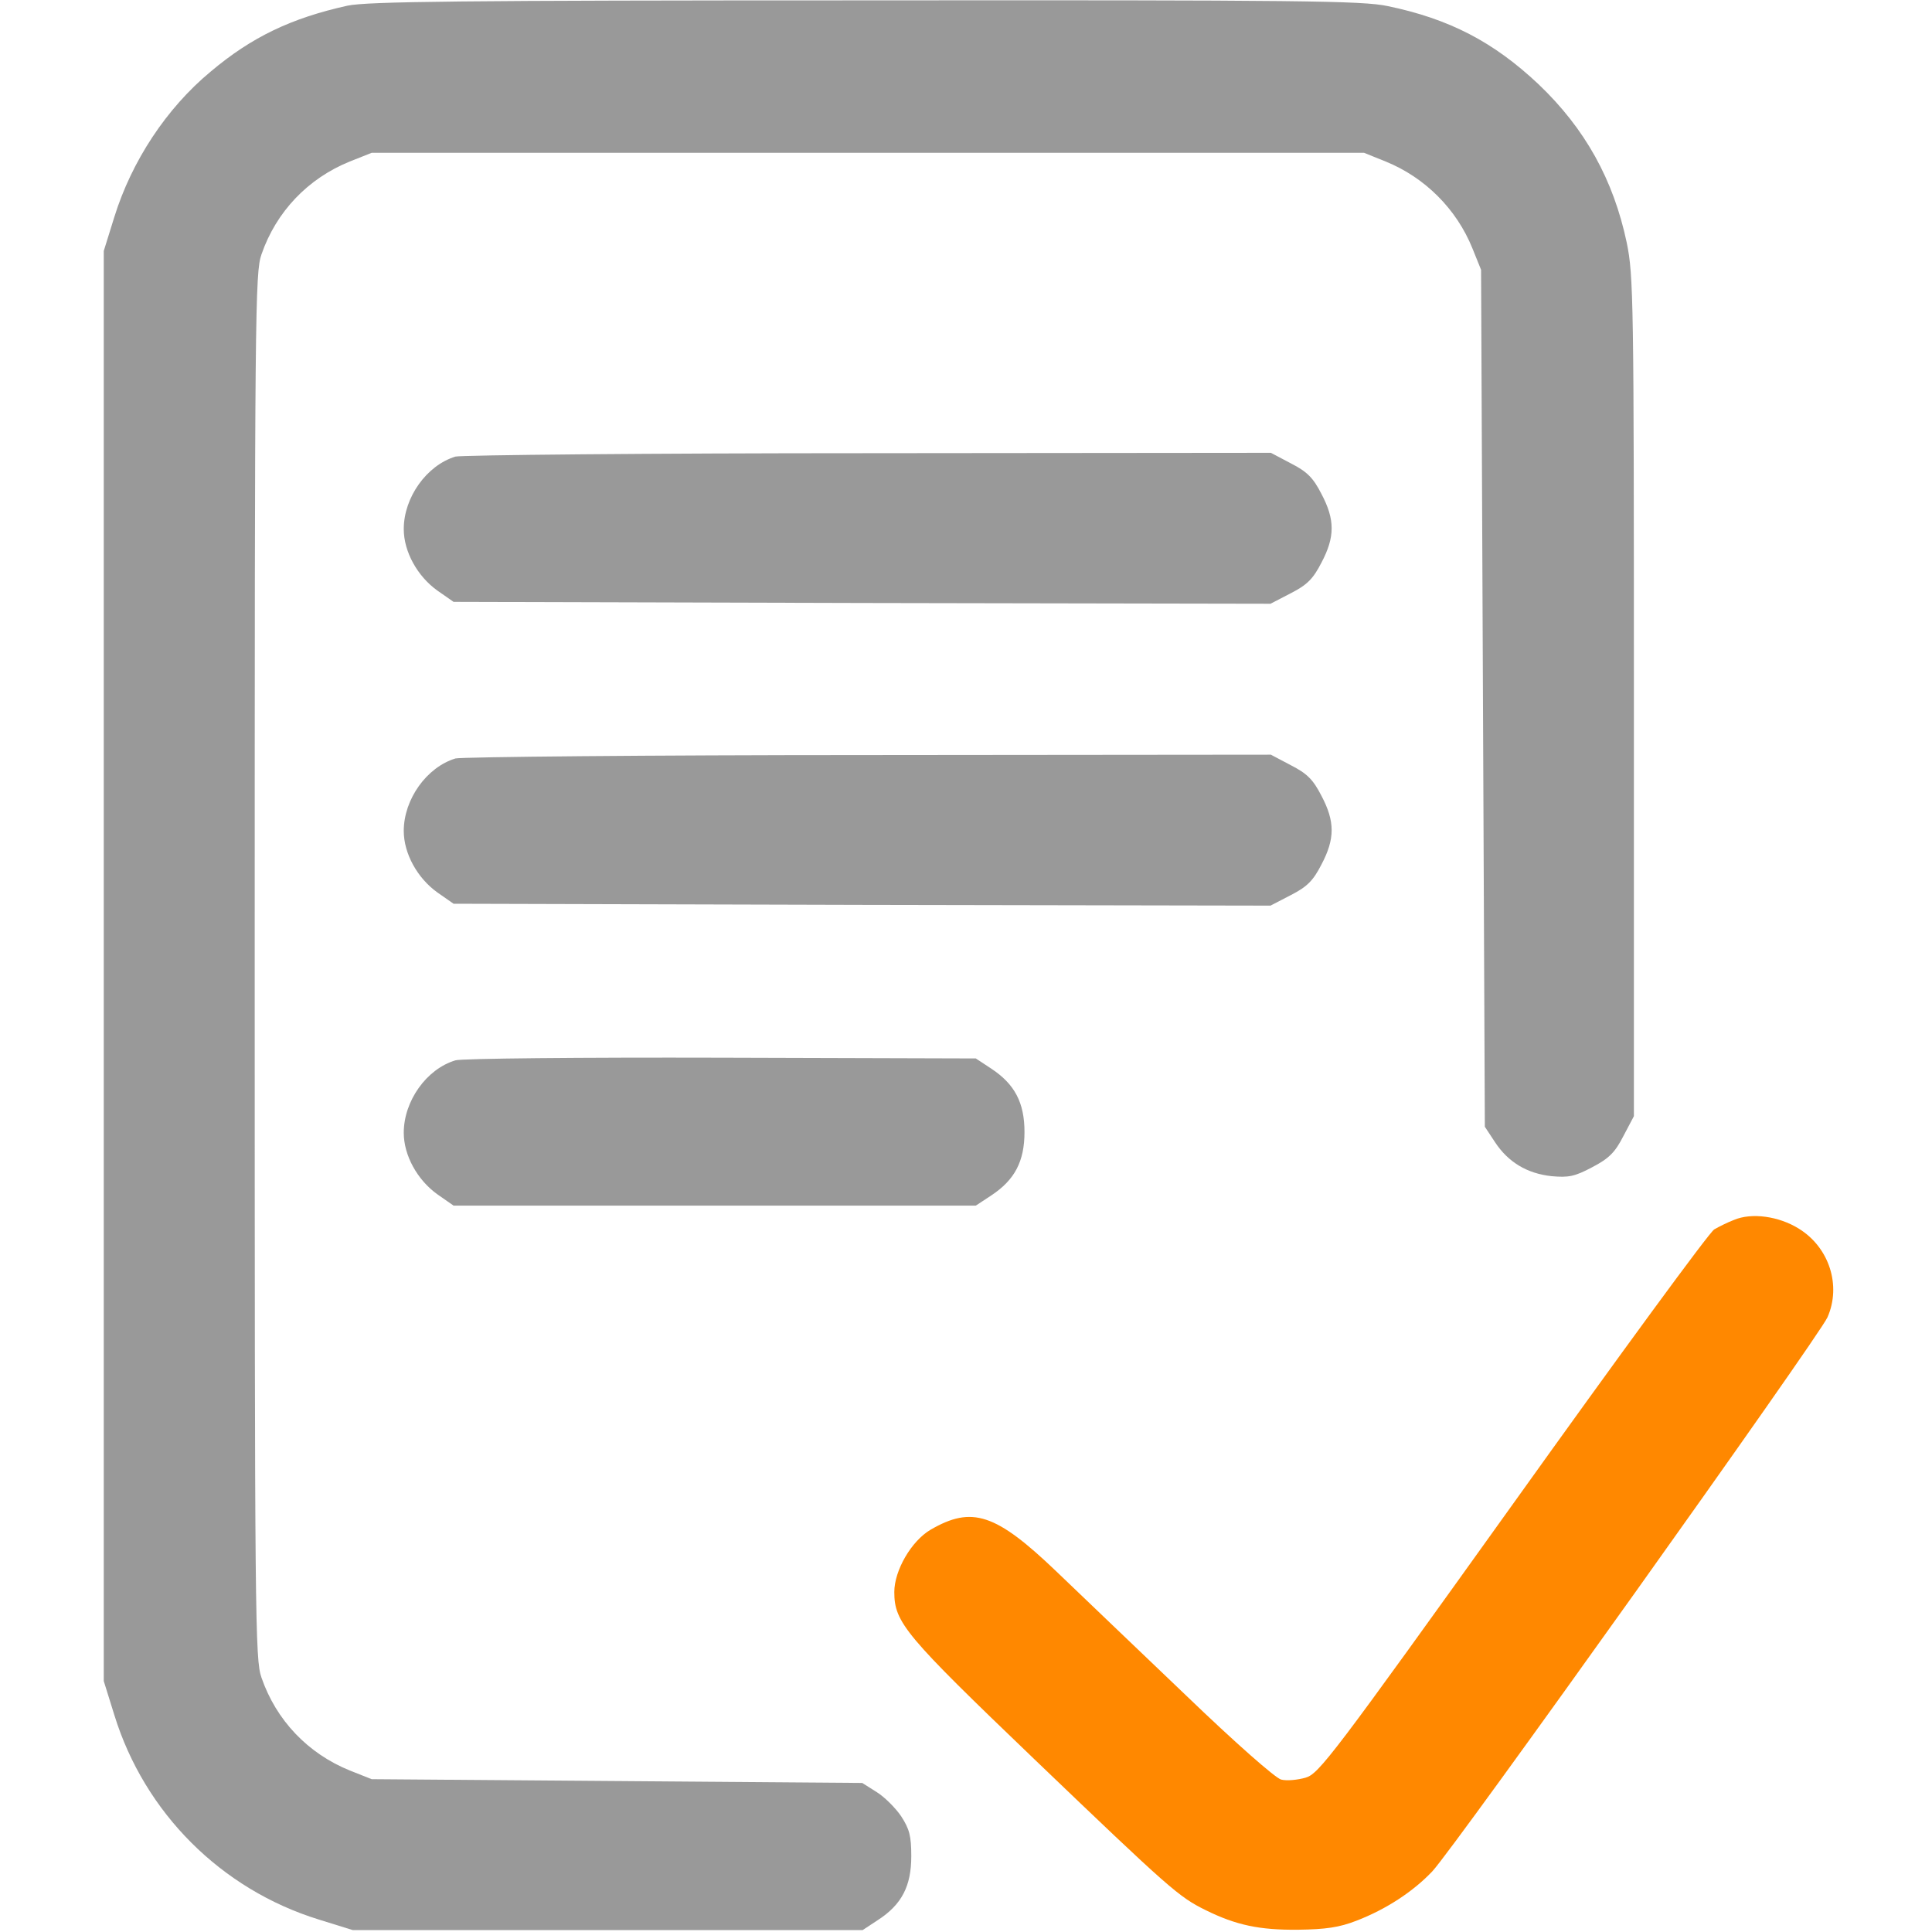
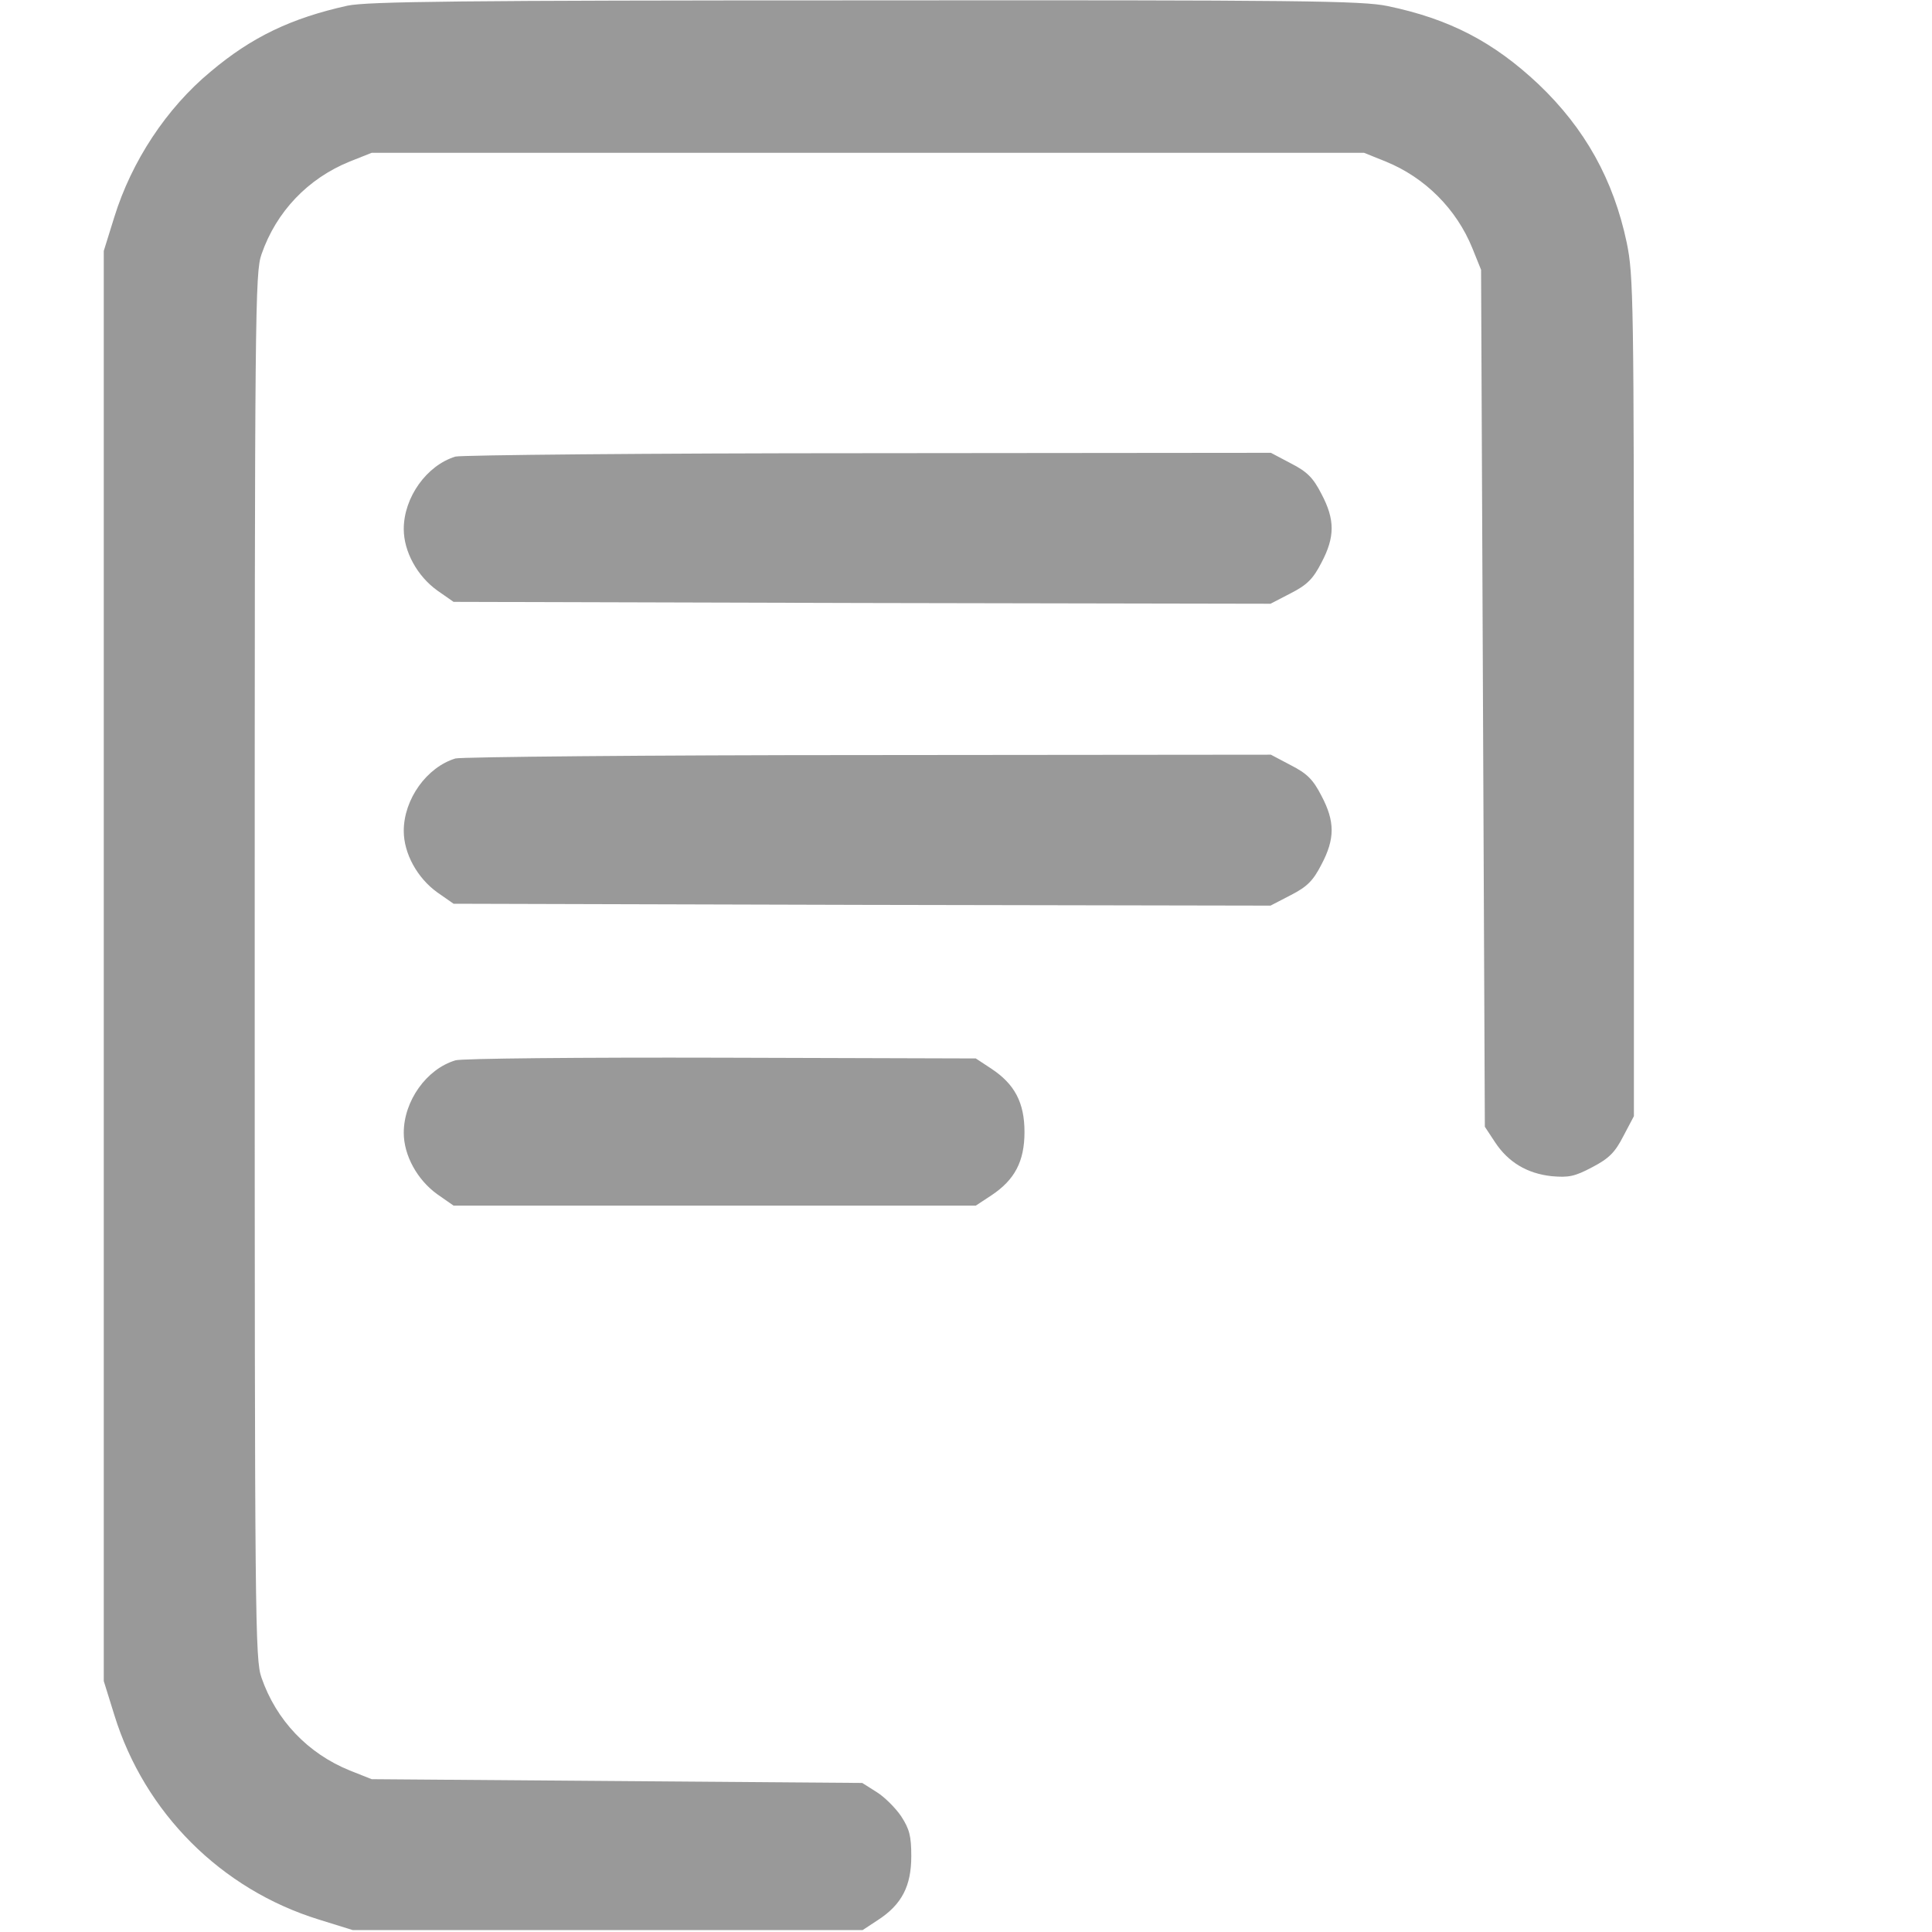
<svg xmlns="http://www.w3.org/2000/svg" version="1.1" id="레이어_1" x="0px" y="0px" viewBox="0 0 512 512" style="enable-background:new 0 0 512 512;" xml:space="preserve">
  <style type="text/css">
	.st0{fill:#999999;}
	.st1{fill:#FF8800;}
</style>
  <path class="st0" d="M92.1,1.5C77.2,4.8,66.7,9.8,55.8,19c-11.7,9.7-20.9,23.7-25.5,38.5l-2.8,9V256v189.5l2.8,9  c8,25.9,28.3,46.2,54.2,54.2l9,2.8h67.6h67.5l4.1-2.7c6.3-4.1,8.8-9,8.8-16.9c0-5.4-0.5-7.2-2.7-10.6c-1.5-2.2-4.4-5.1-6.5-6.4  l-3.8-2.4l-65-0.5l-65-0.5l-5.8-2.3c-11.1-4.5-19.5-13.3-23.4-24.6c-1.7-4.8-1.8-14.6-1.8-188.6s0.1-183.8,1.8-188.6  c3.9-11.3,12.3-20.1,23.4-24.6l5.8-2.3H230h131.5l5.7,2.3c10.4,4.2,18.8,12.6,23,23l2.3,5.7l0.5,113.6l0.5,113.5l2.7,4.1  c3.5,5.3,8.5,8.3,15,9c4.5,0.4,6.1,0.1,10.8-2.4c4.4-2.3,6-3.9,8.2-8.2l2.8-5.3V184.6c0-105-0.1-111.6-1.9-120.3  c-3.5-16.6-11-30.2-23.4-42c-11.9-11.2-23.6-17.3-40-20.7C361,0.2,344.8,0,229.3,0.1C121.7,0.1,97.4,0.4,92.1,1.5z" />
  <path class="st0" d="M120.7,121c-7.6,2.3-13.7,10.8-13.7,19.2c0,6,3.6,12.5,8.9,16.3l4.3,3l108.2,0.3l108.3,0.2l5.4-2.8  c4.3-2.2,5.9-3.8,8.1-8.1c3.6-6.8,3.6-11.4,0-18.2c-2.2-4.3-3.8-5.9-8.1-8.1l-5.3-2.8l-106.7,0.1C171.5,120.1,122.2,120.6,120.7,121  z" />
  <path class="st0" d="M120.7,201c-7.6,2.3-13.7,10.8-13.7,19.2c0,6,3.6,12.5,8.9,16.3l4.3,3l108.2,0.3l108.3,0.2l5.4-2.8  c4.3-2.2,5.9-3.8,8.1-8.1c3.6-6.8,3.6-11.4,0-18.2c-2.2-4.3-3.8-5.9-8.1-8.1l-5.3-2.8l-106.7,0.1C171.5,200.1,122.2,200.6,120.7,201  z" />
  <path class="st0" d="M120.7,281c-7.7,2.3-13.7,10.8-13.7,19.2c0,6,3.6,12.5,8.9,16.3l4.3,3h69.2h69.2l4.1-2.7  c6.2-4.1,8.8-9,8.8-16.8c0-7.8-2.6-12.7-8.8-16.8l-4.1-2.7l-67.5-0.2C153.9,280.2,122.2,280.5,120.7,281z" />
-   <path class="st1" d="M459.5,323.3c-1.6,0.6-4,1.8-5.2,2.5c-1.2,0.6-25.2,33.4-53.3,72.7c-47.9,66.9-51.5,71.6-55,72.6  c-2.1,0.6-5,0.9-6.5,0.5s-12-9.6-25.3-22.4c-12.5-11.9-27.9-26.7-34.3-32.8c-16-15.3-22.3-17.4-33.3-11c-5.1,3-9.6,10.8-9.6,16.5  c0,8.1,2.9,11.5,37,44.2c36.1,34.6,38.4,36.6,45.5,40.1c8.1,4,14.3,5.3,24.5,5.2c7.3-0.1,10.9-0.6,15.5-2.4c7.8-3,15-7.7,20.1-13.1  c5.9-6.3,102.3-141.5,104.7-146.8c3.7-8.4,0.5-18.5-7.6-23.5C471.4,322.3,464.2,321.3,459.5,323.3z" />
</svg>